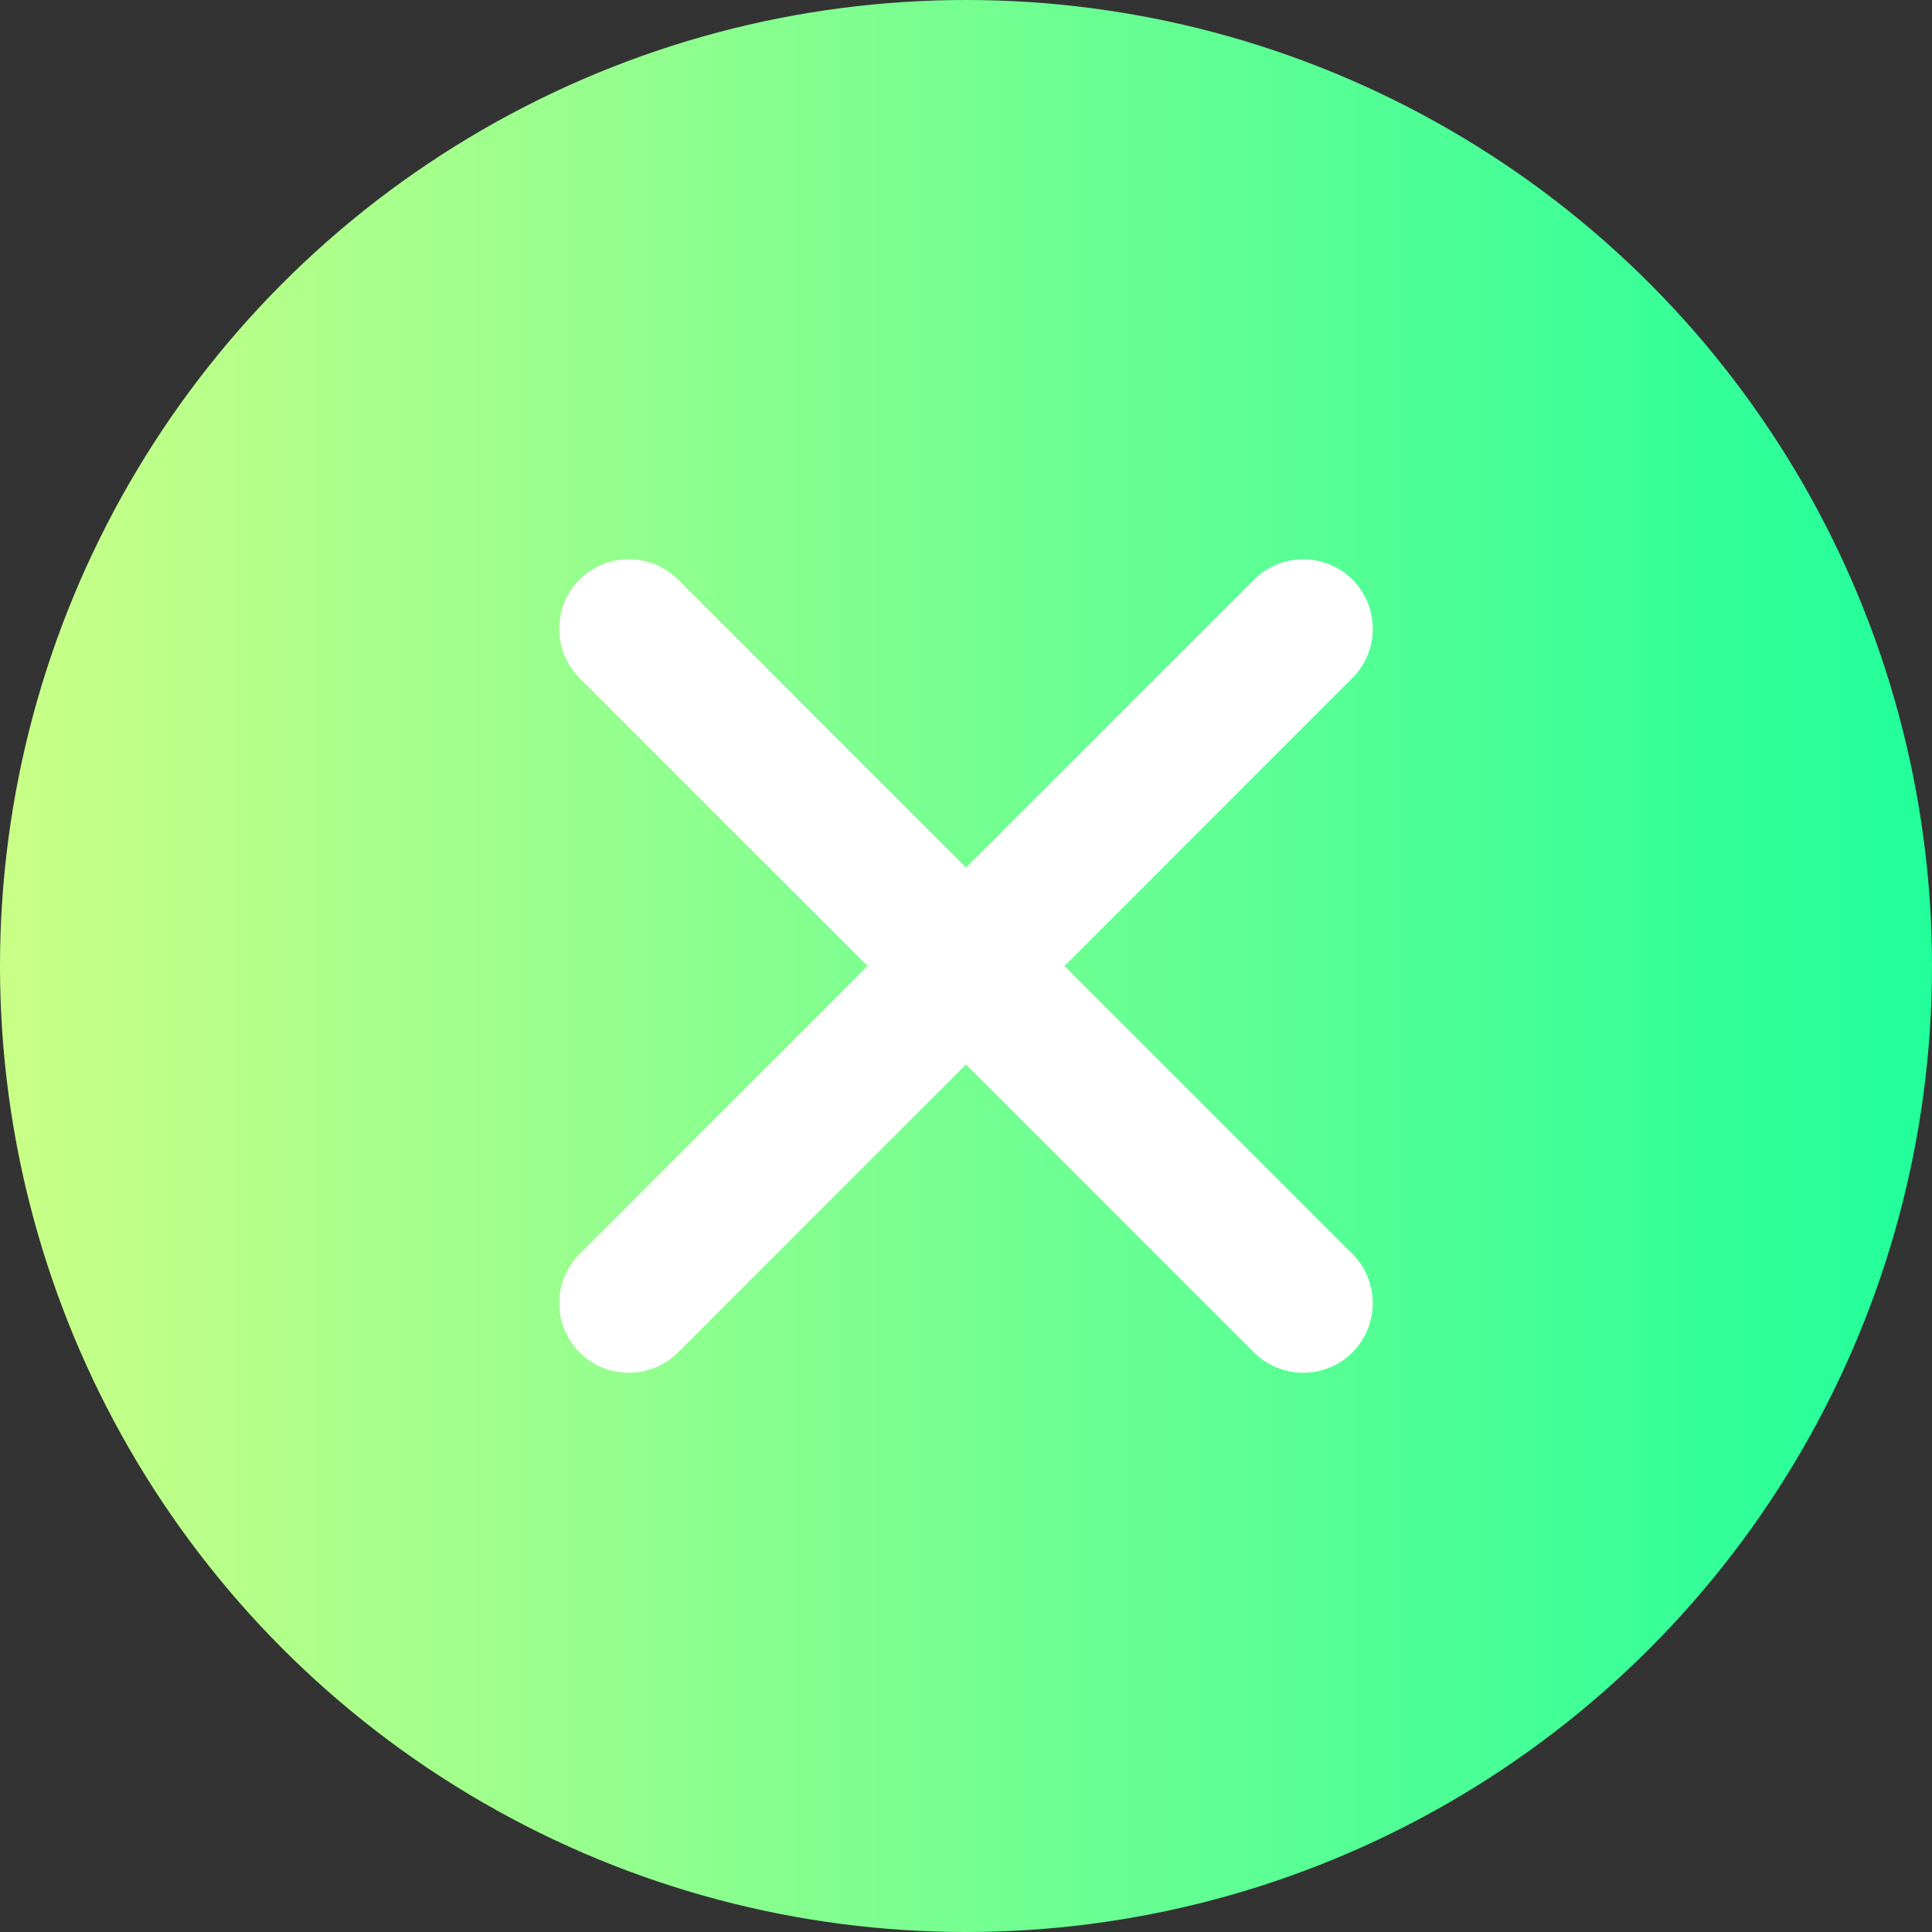
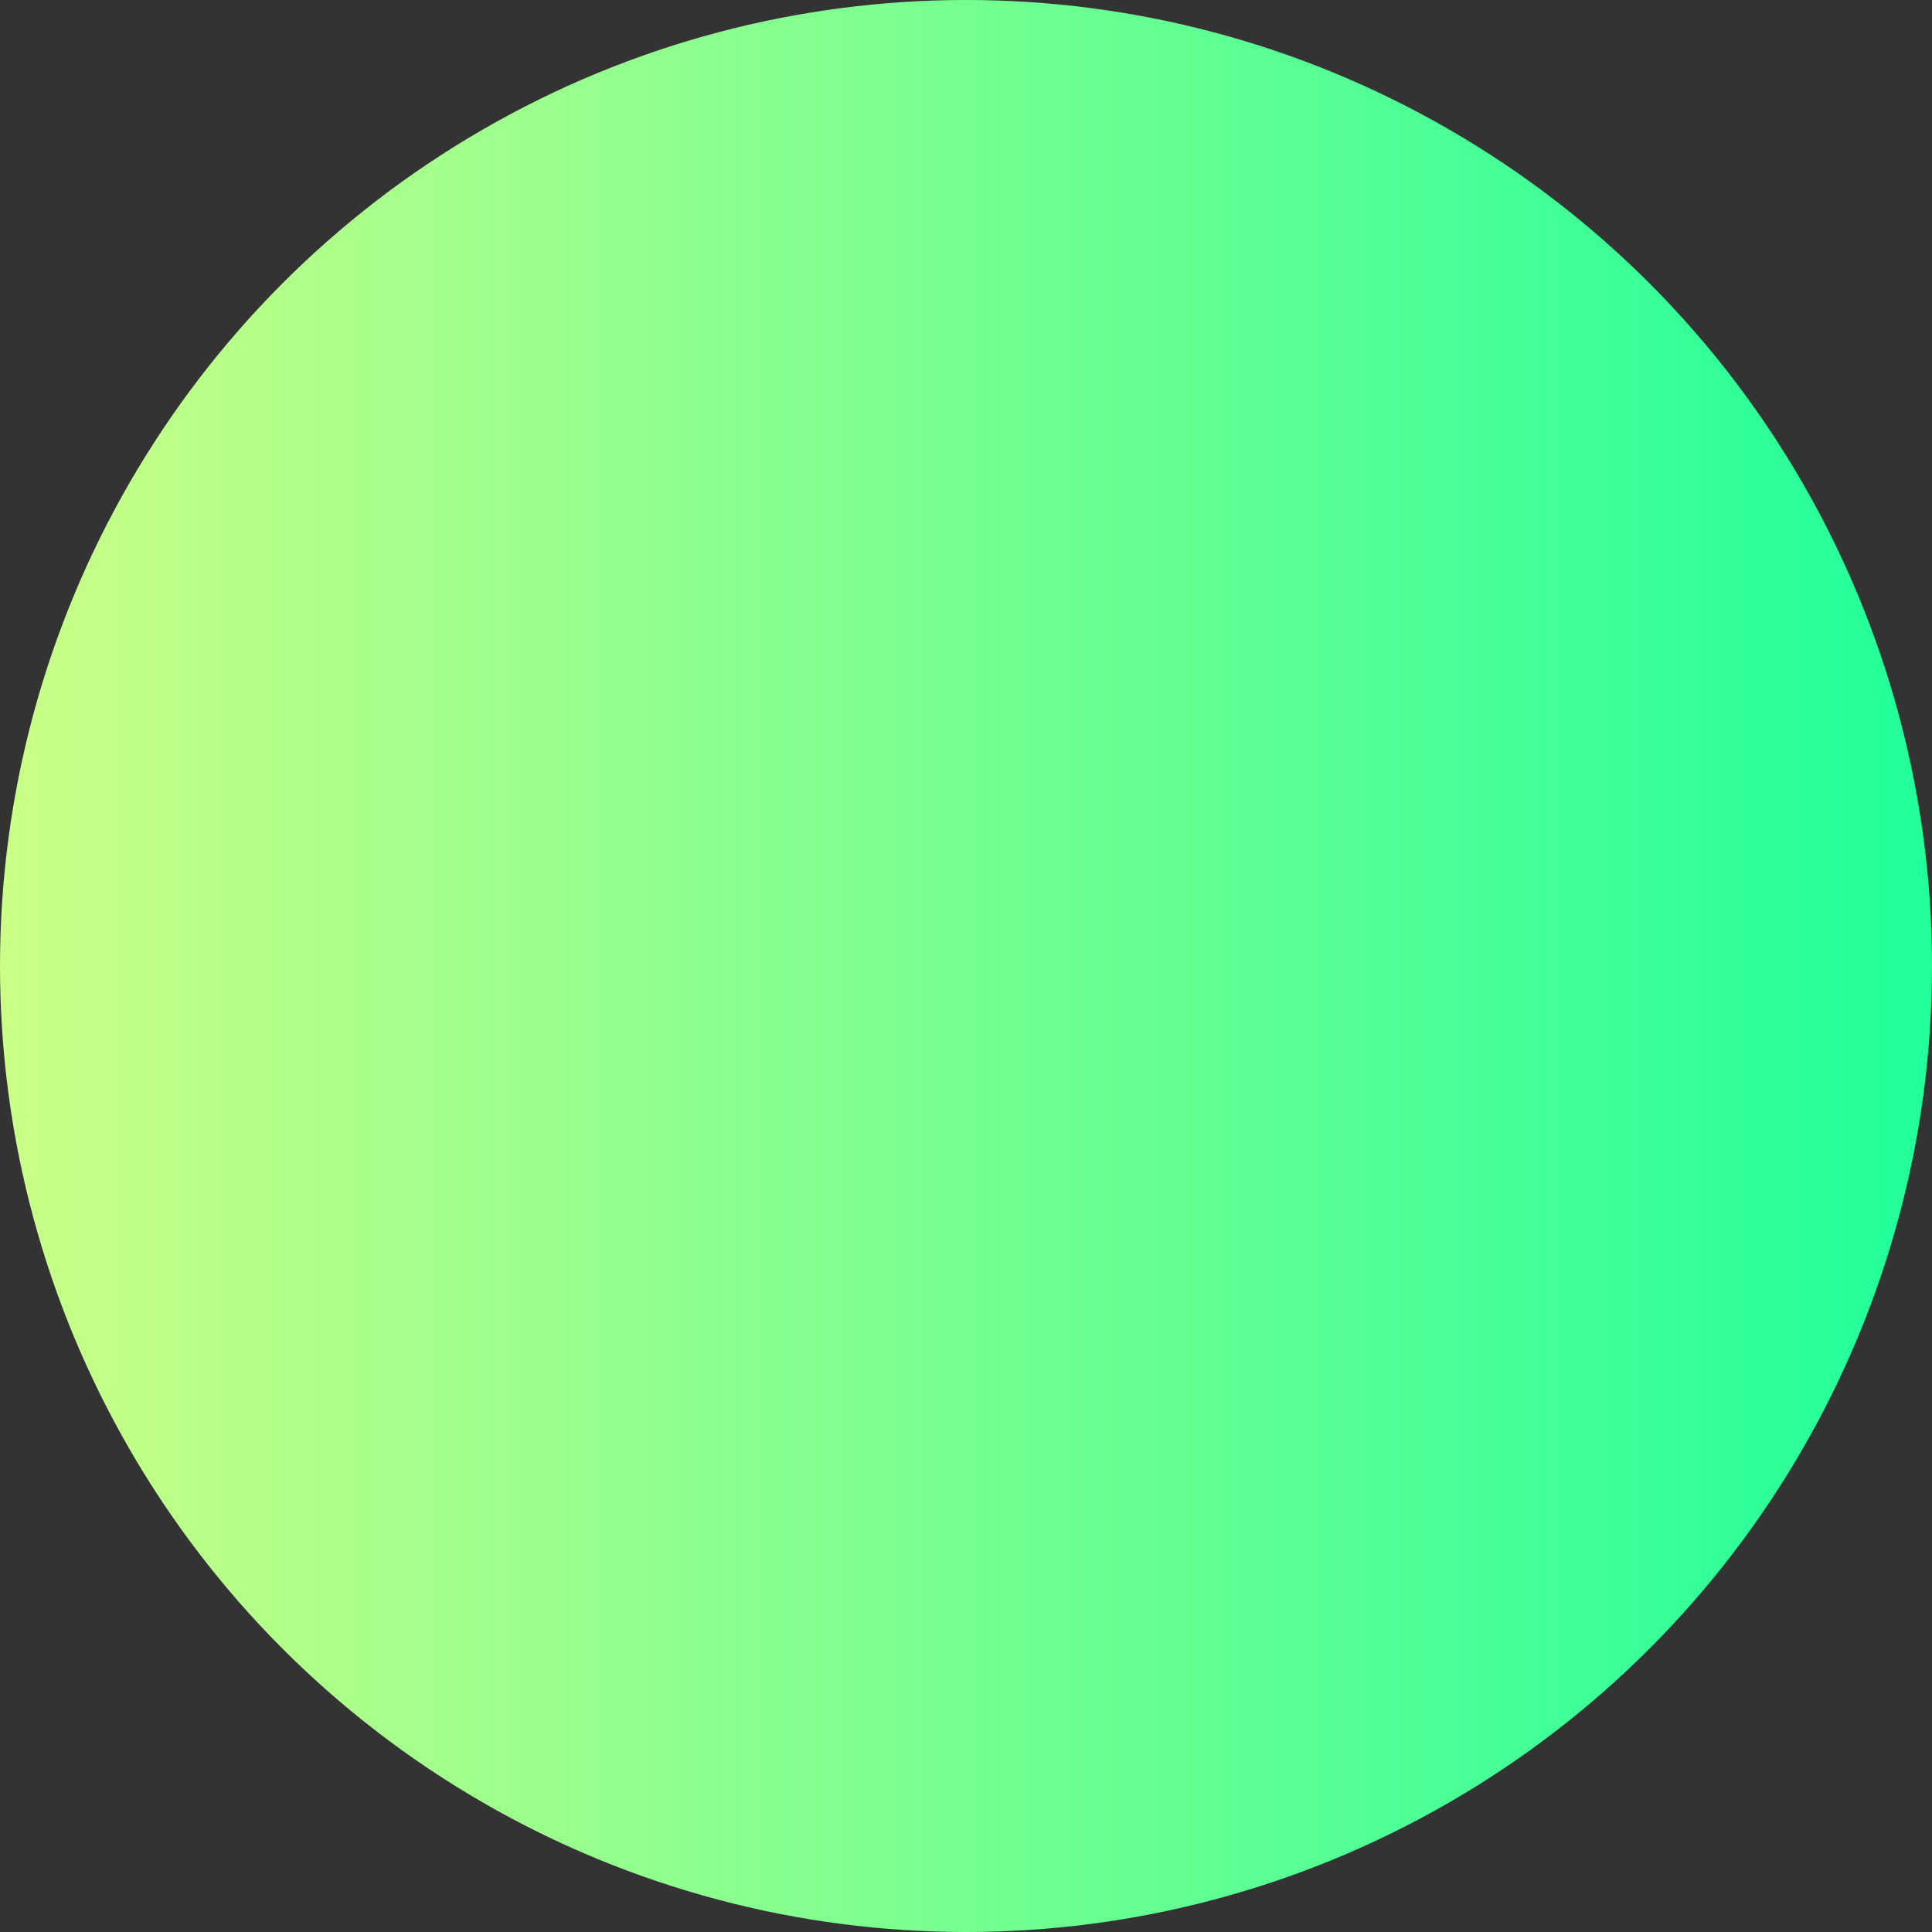
<svg xmlns="http://www.w3.org/2000/svg" id="b" data-name="レイヤー_2" viewBox="0 0 42 42">
  <rect x="0" y="0" width="42" height="42" fill="#333333" stroke="none" />
  <defs>
    <linearGradient id="d" data-name="新規グラデーションスウォッチ 1" x1="0" y1="21" x2="42" y2="21" gradientUnits="userSpaceOnUse">
      <stop offset="0" stop-color="#caff87" />
      <stop offset="1" stop-color="#21ff9b" />
    </linearGradient>
  </defs>
  <g id="c" data-name="design">
    <g>
      <circle cx="21" cy="21" r="21" style="fill: url(#d);" />
-       <path d="M29.4,14.74l-14.66,14.66c-.59.59-1.55.59-2.14,0s-.59-1.55,0-2.14l14.66-14.66c.59-.59,1.55-.59,2.14,0s.59,1.55,0,2.14Z" style="fill: #fff;" />
-       <path d="M29.4,29.4c-.59.59-1.55.59-2.14,0l-14.66-14.66c-.59-.59-.59-1.55,0-2.14s1.55-.59,2.14,0l14.66,14.66c.59.59.59,1.55,0,2.14Z" style="fill: #fff;" />
    </g>
  </g>
</svg>